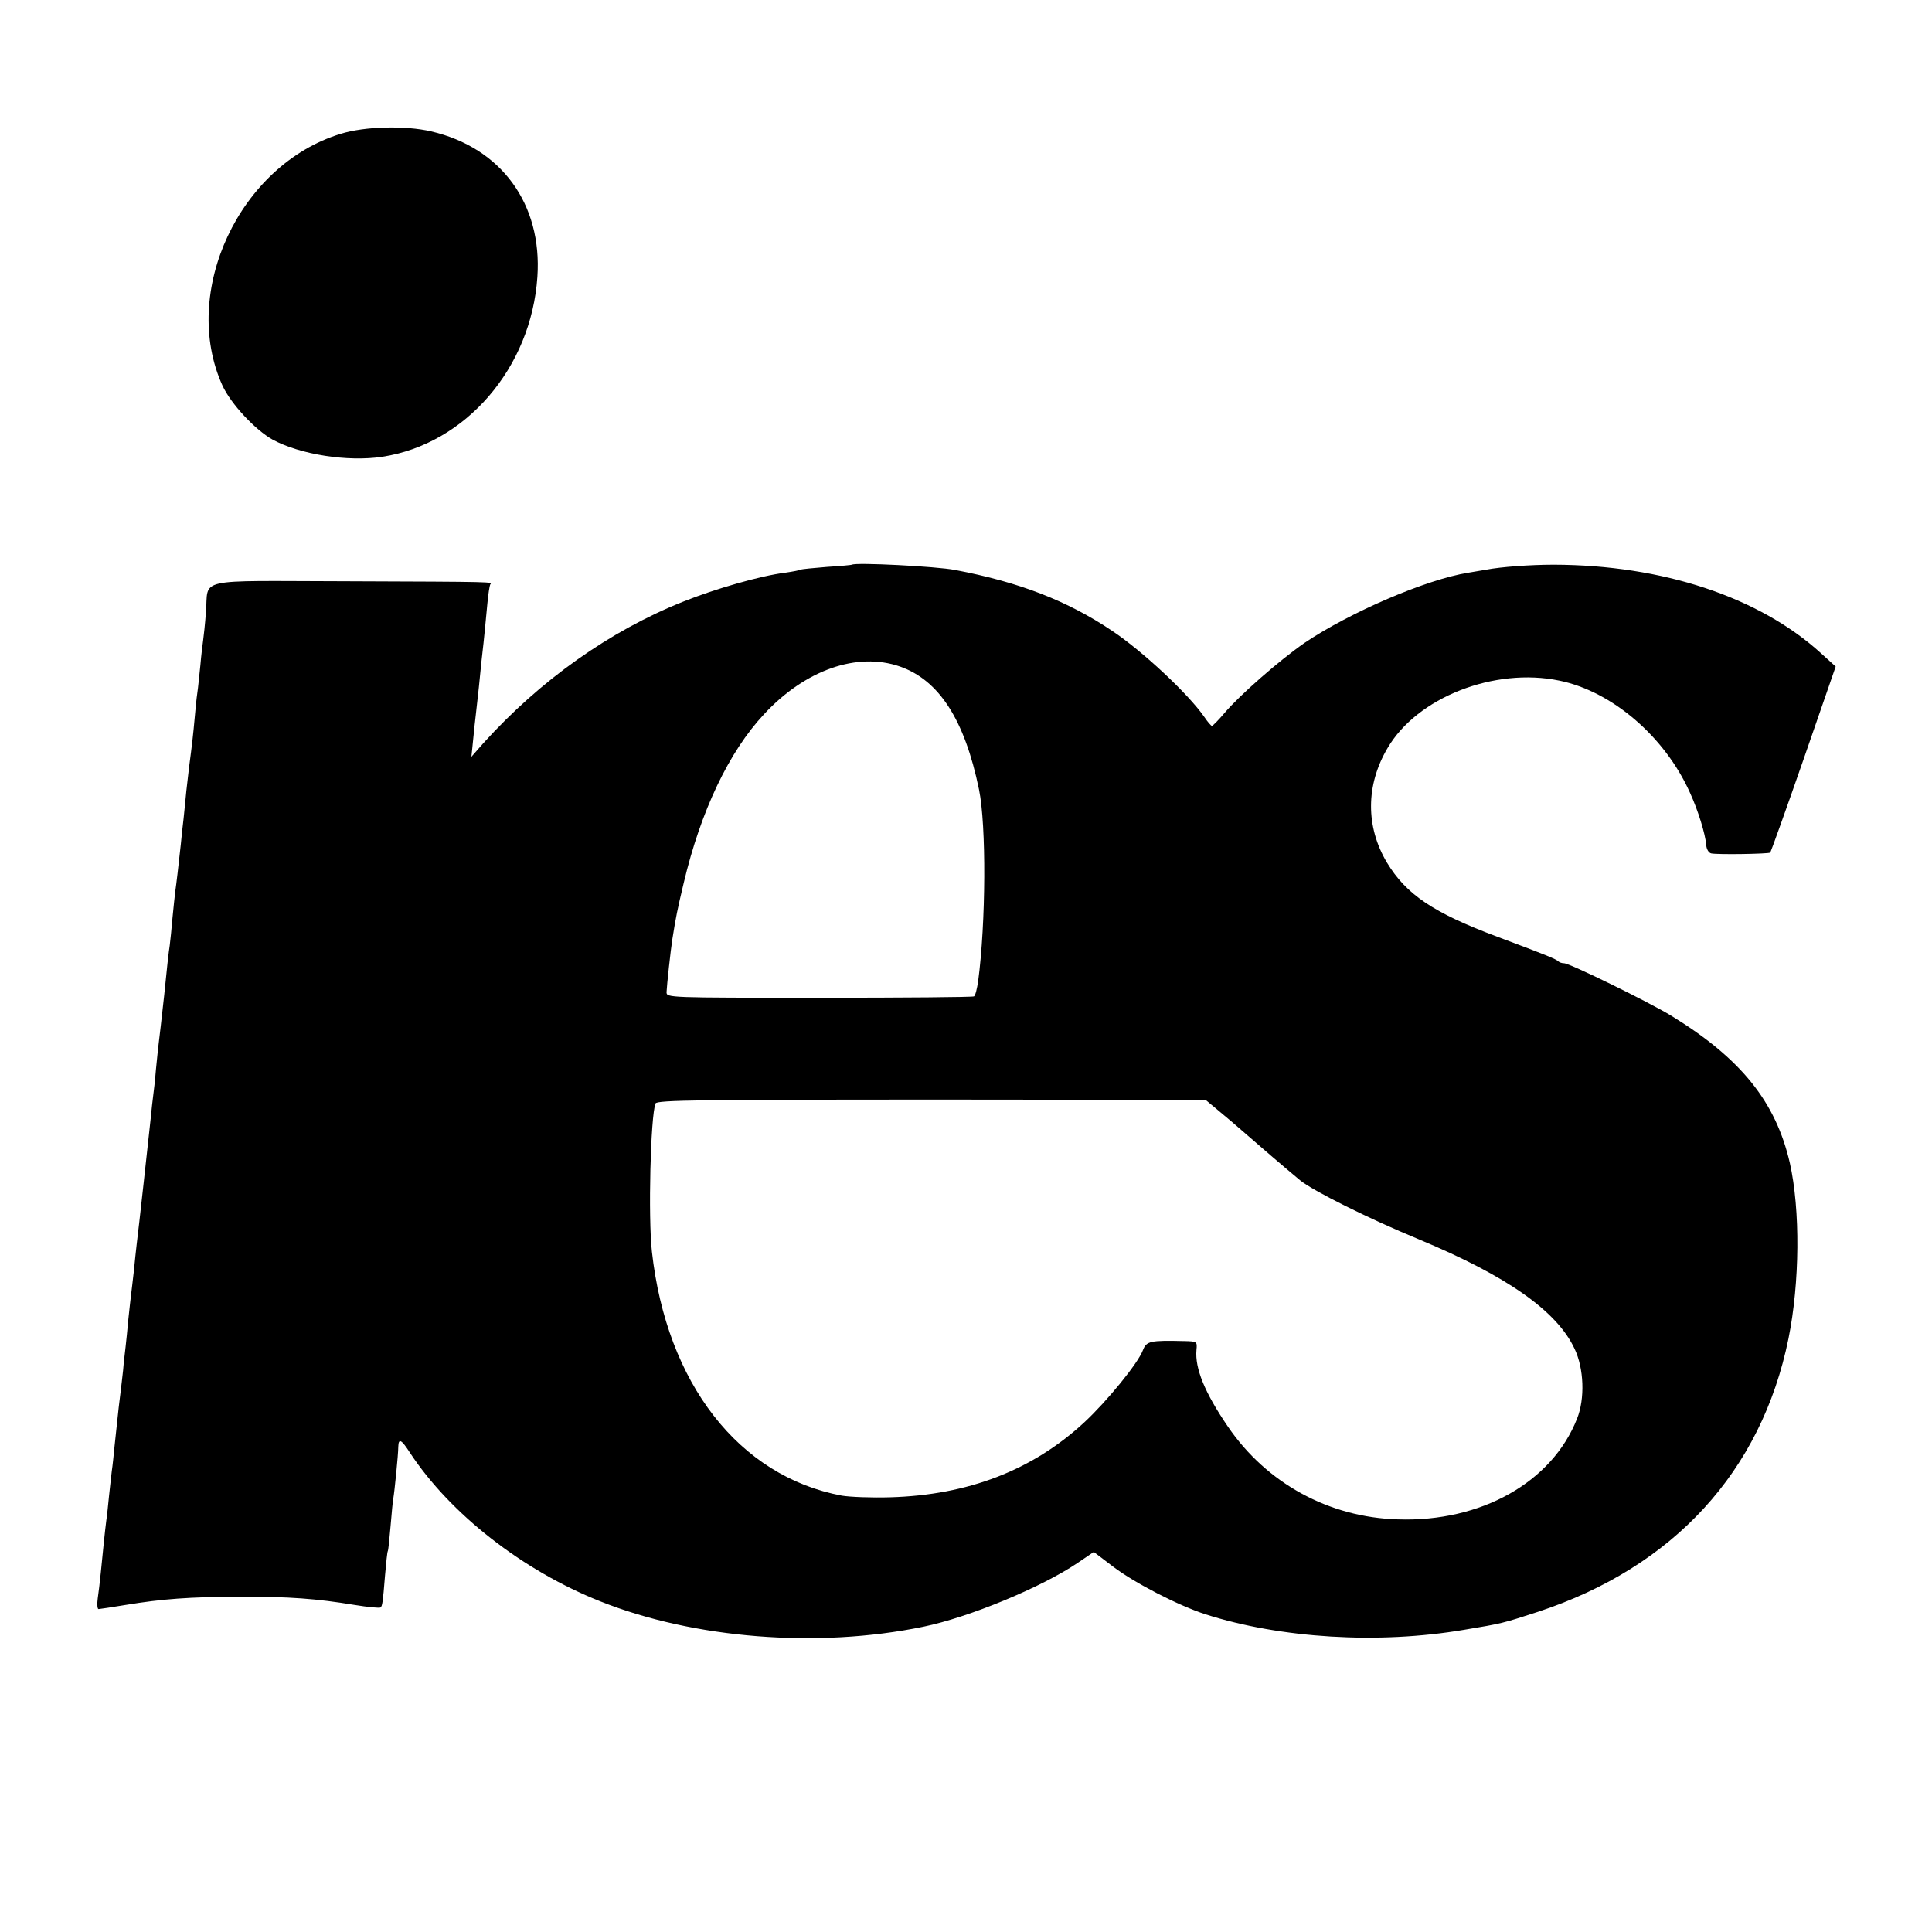
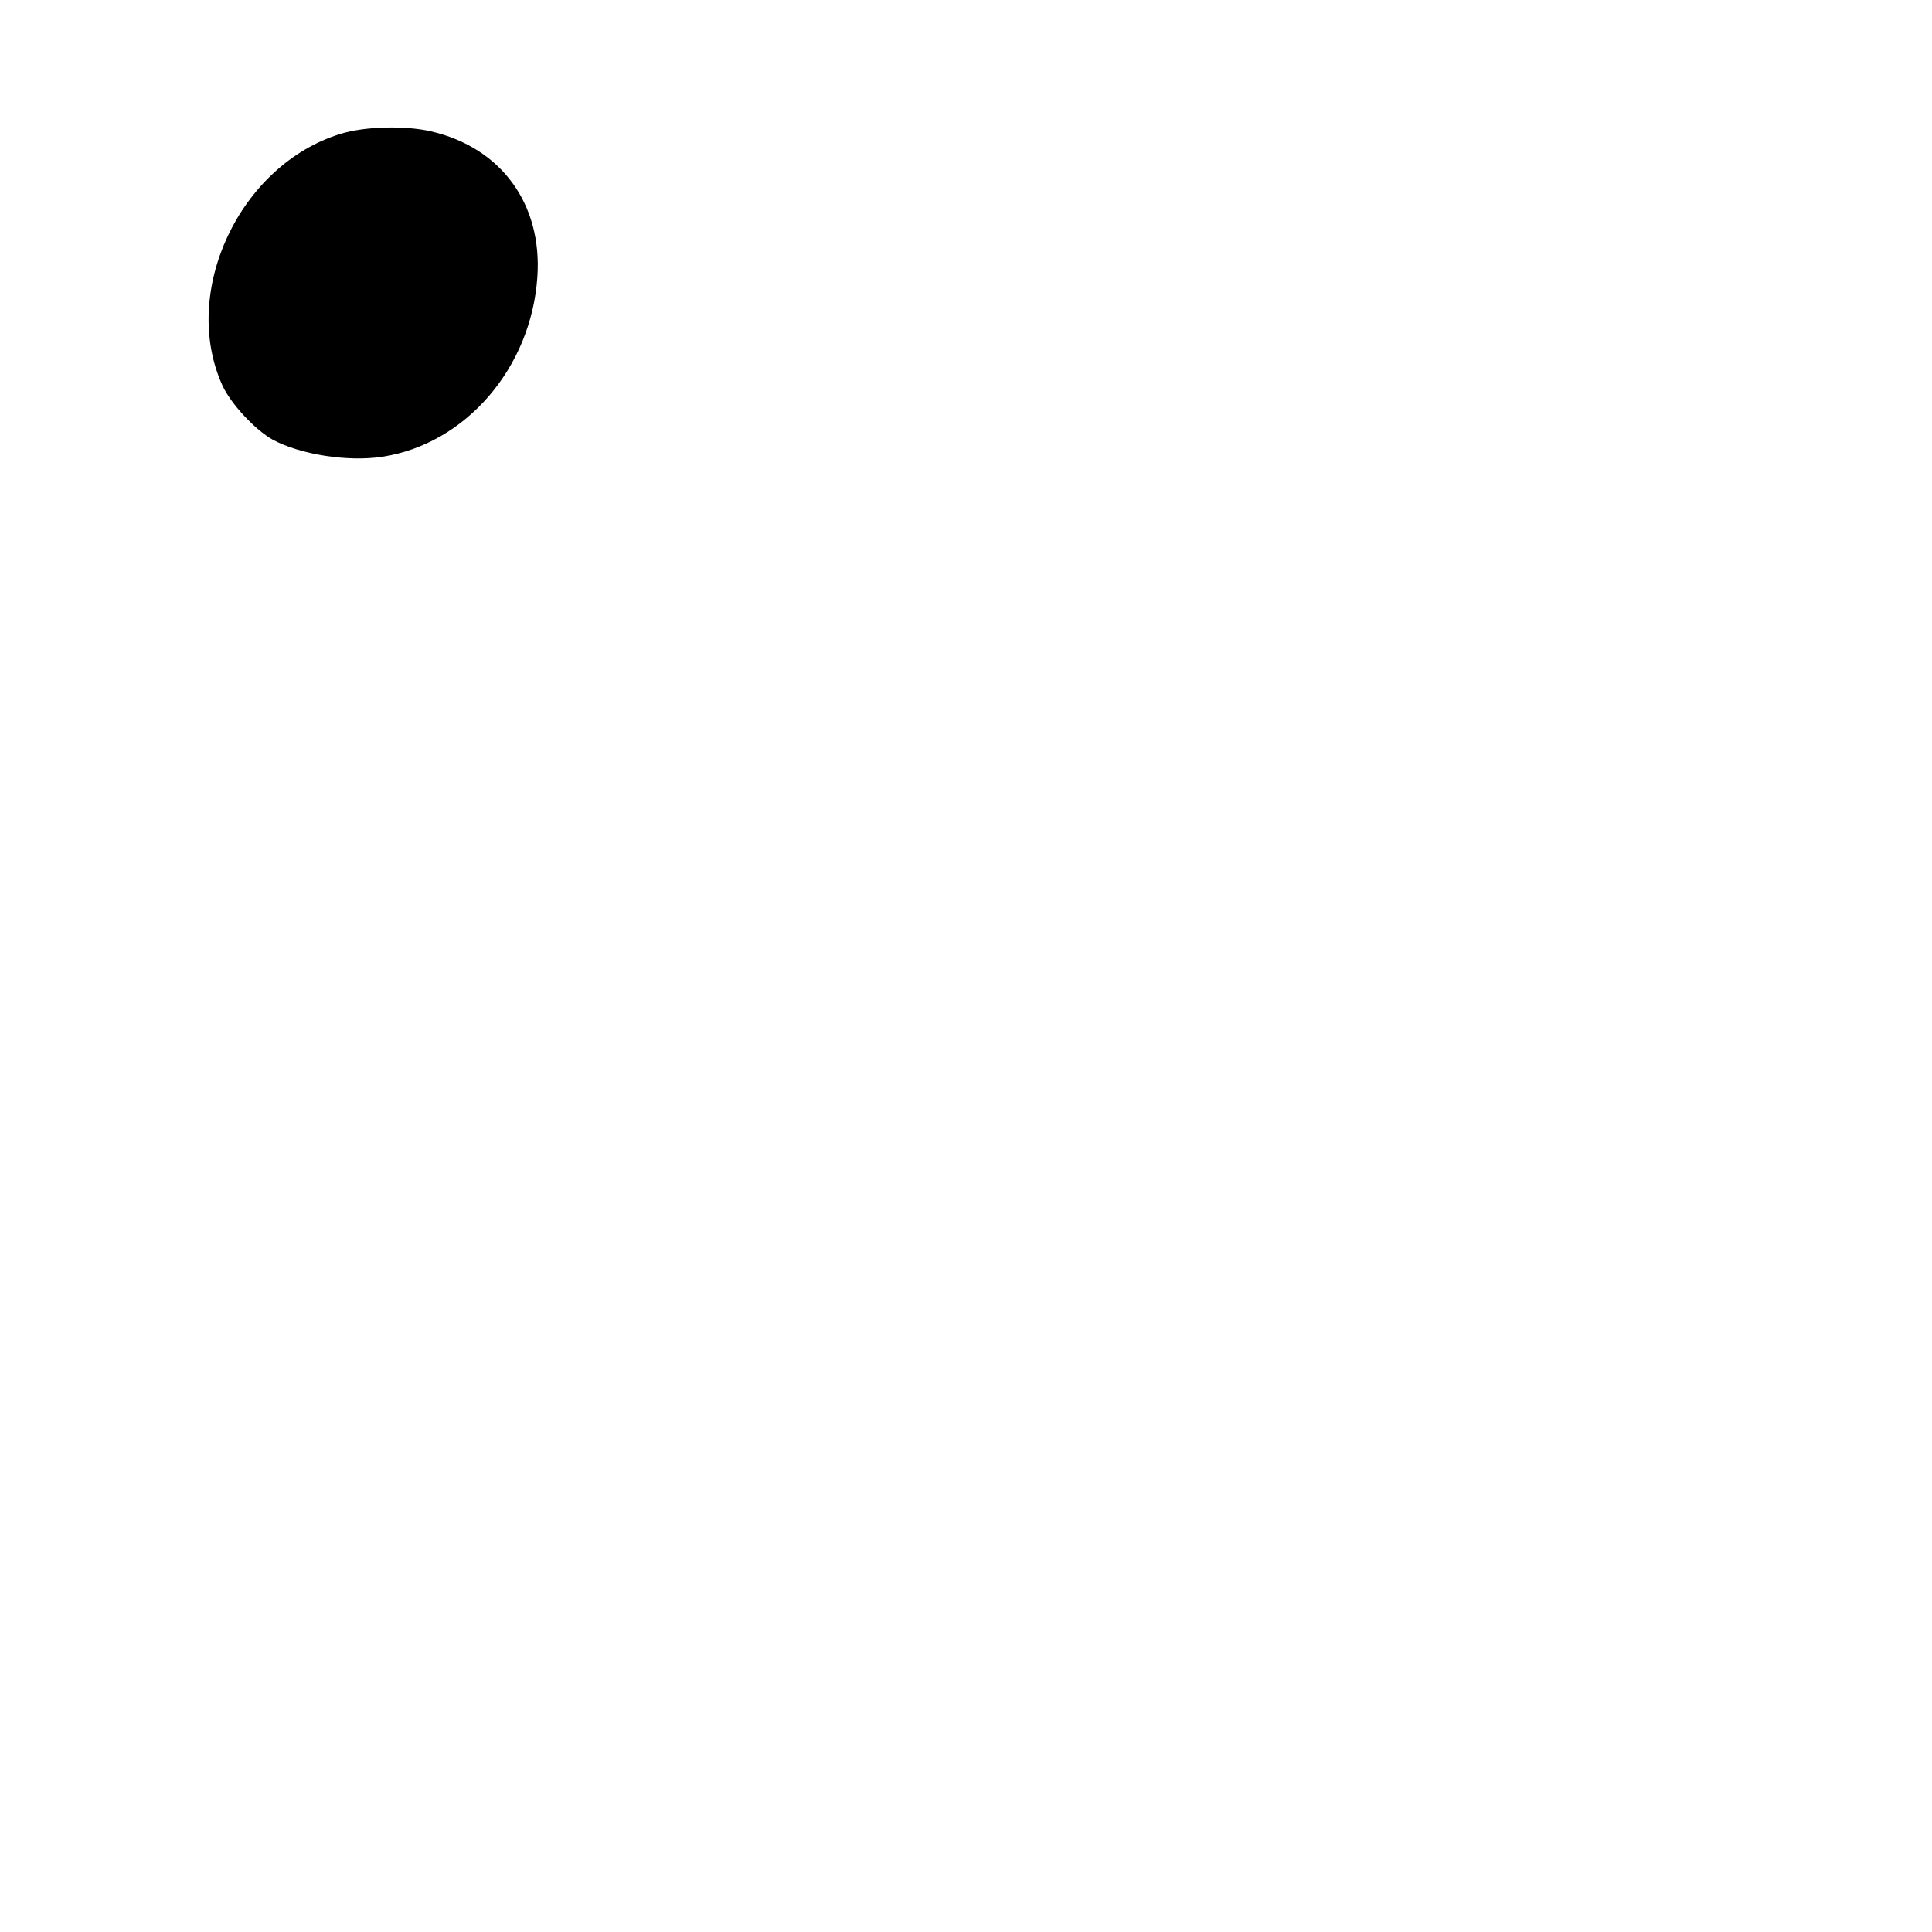
<svg xmlns="http://www.w3.org/2000/svg" version="1.0" width="700pt" height="700pt" viewBox="0 0 700 700" preserveAspectRatio="xMidYMid meet">
  <g transform="translate(0,700) scale(0.1,-0.1)" fill="#000000" stroke="none">
    <path d="M1234 6515 c-366 -112 -582 -573 -428 -912 31 -67 119 -161 182 -196 100 -54 272 -81 397 -62 302 46 540 322 562 652 18 264 -131 468 -385 527 -94 22 -242 18 -328 -9z" />
-     <path d="M3087 4954 c-1 -1 -42 -5 -91 -8 -49 -4 -92 -8 -95 -10 -3 -2 -28 -7 -56 -11 -89 -11 -253 -58 -370 -105 -266 -106 -518 -285 -724 -513 l-43 -49 6 59 c3 32 8 78 11 103 3 25 7 65 10 90 2 25 7 65 9 90 5 43 9 76 22 215 3 33 8 63 10 67 7 10 31 10 -525 12 -556 1 -494 15 -505 -114 -3 -41 -8 -86 -10 -100 -2 -14 -7 -54 -10 -90 -4 -36 -8 -81 -11 -100 -3 -19 -7 -62 -10 -95 -5 -56 -9 -92 -20 -175 -2 -19 -7 -59 -10 -87 -3 -29 -7 -74 -10 -100 -3 -27 -8 -68 -10 -93 -8 -74 -16 -143 -20 -170 -2 -14 -6 -56 -10 -95 -3 -38 -8 -83 -10 -100 -3 -16 -12 -97 -20 -180 -9 -82 -18 -161 -20 -175 -2 -14 -6 -56 -10 -95 -3 -38 -8 -81 -10 -95 -2 -14 -6 -51 -9 -82 -7 -65 -44 -405 -51 -458 -2 -19 -7 -62 -10 -95 -4 -33 -8 -71 -10 -85 -2 -14 -6 -54 -10 -90 -3 -36 -8 -81 -10 -100 -2 -19 -7 -57 -9 -85 -3 -27 -10 -88 -16 -135 -5 -47 -12 -110 -15 -140 -3 -30 -7 -71 -10 -90 -2 -19 -7 -60 -10 -90 -3 -30 -7 -71 -10 -90 -5 -39 -12 -108 -20 -190 -3 -30 -8 -72 -11 -92 -3 -21 -1 -38 3 -38 4 0 49 7 98 15 133 22 231 29 415 30 179 0 276 -7 415 -30 49 -8 91 -12 94 -9 6 6 8 15 16 116 4 46 8 85 10 88 2 3 6 43 10 90 4 47 8 92 10 101 4 21 18 159 18 187 1 32 11 27 42 -21 146 -222 408 -427 690 -539 339 -135 787 -171 1170 -92 166 34 429 143 559 231 l59 40 71 -54 c78 -59 235 -140 334 -172 272 -87 626 -109 937 -56 138 23 138 23 267 65 492 162 810 509 908 990 41 202 43 467 5 636 -51 222 -177 379 -430 534 -80 49 -368 190 -388 190 -8 0 -17 3 -21 7 -8 8 -44 23 -221 89 -232 87 -330 153 -400 269 -77 129 -77 280 2 414 107 184 387 294 623 245 191 -39 382 -203 473 -406 29 -63 56 -150 59 -190 1 -15 9 -28 18 -30 22 -5 209 -2 214 3 2 2 57 155 121 339 l116 335 -53 48 c-224 204 -574 320 -968 321 -86 0 -193 -8 -245 -18 -11 -2 -40 -7 -65 -11 -152 -24 -430 -144 -593 -254 -91 -63 -235 -189 -291 -255 -21 -25 -42 -46 -45 -46 -3 0 -16 15 -28 33 -57 82 -221 236 -333 311 -162 109 -337 177 -570 221 -67 13 -362 28 -373 19z m174 -369 c142 -50 234 -193 286 -445 27 -130 25 -485 -3 -695 -4 -27 -10 -52 -15 -55 -4 -3 -256 -5 -561 -5 -546 0 -553 0 -553 20 1 25 15 154 21 192 13 82 18 106 41 203 62 262 164 476 291 612 149 161 338 227 493 173z m1155 -1610 c27 -22 69 -58 94 -80 54 -47 136 -118 200 -171 46 -38 246 -138 430 -214 320 -133 501 -260 565 -397 34 -71 38 -181 9 -253 -91 -231 -348 -375 -649 -365 -250 7 -476 131 -616 336 -84 123 -120 211 -114 278 3 30 2 31 -44 32 -124 3 -137 0 -150 -33 -18 -48 -131 -186 -213 -262 -187 -173 -421 -263 -703 -271 -66 -2 -145 1 -175 6 -373 70 -635 407 -688 884 -14 124 -5 490 13 537 5 12 165 14 999 14 l994 -1 48 -40z" />
  </g>
</svg>